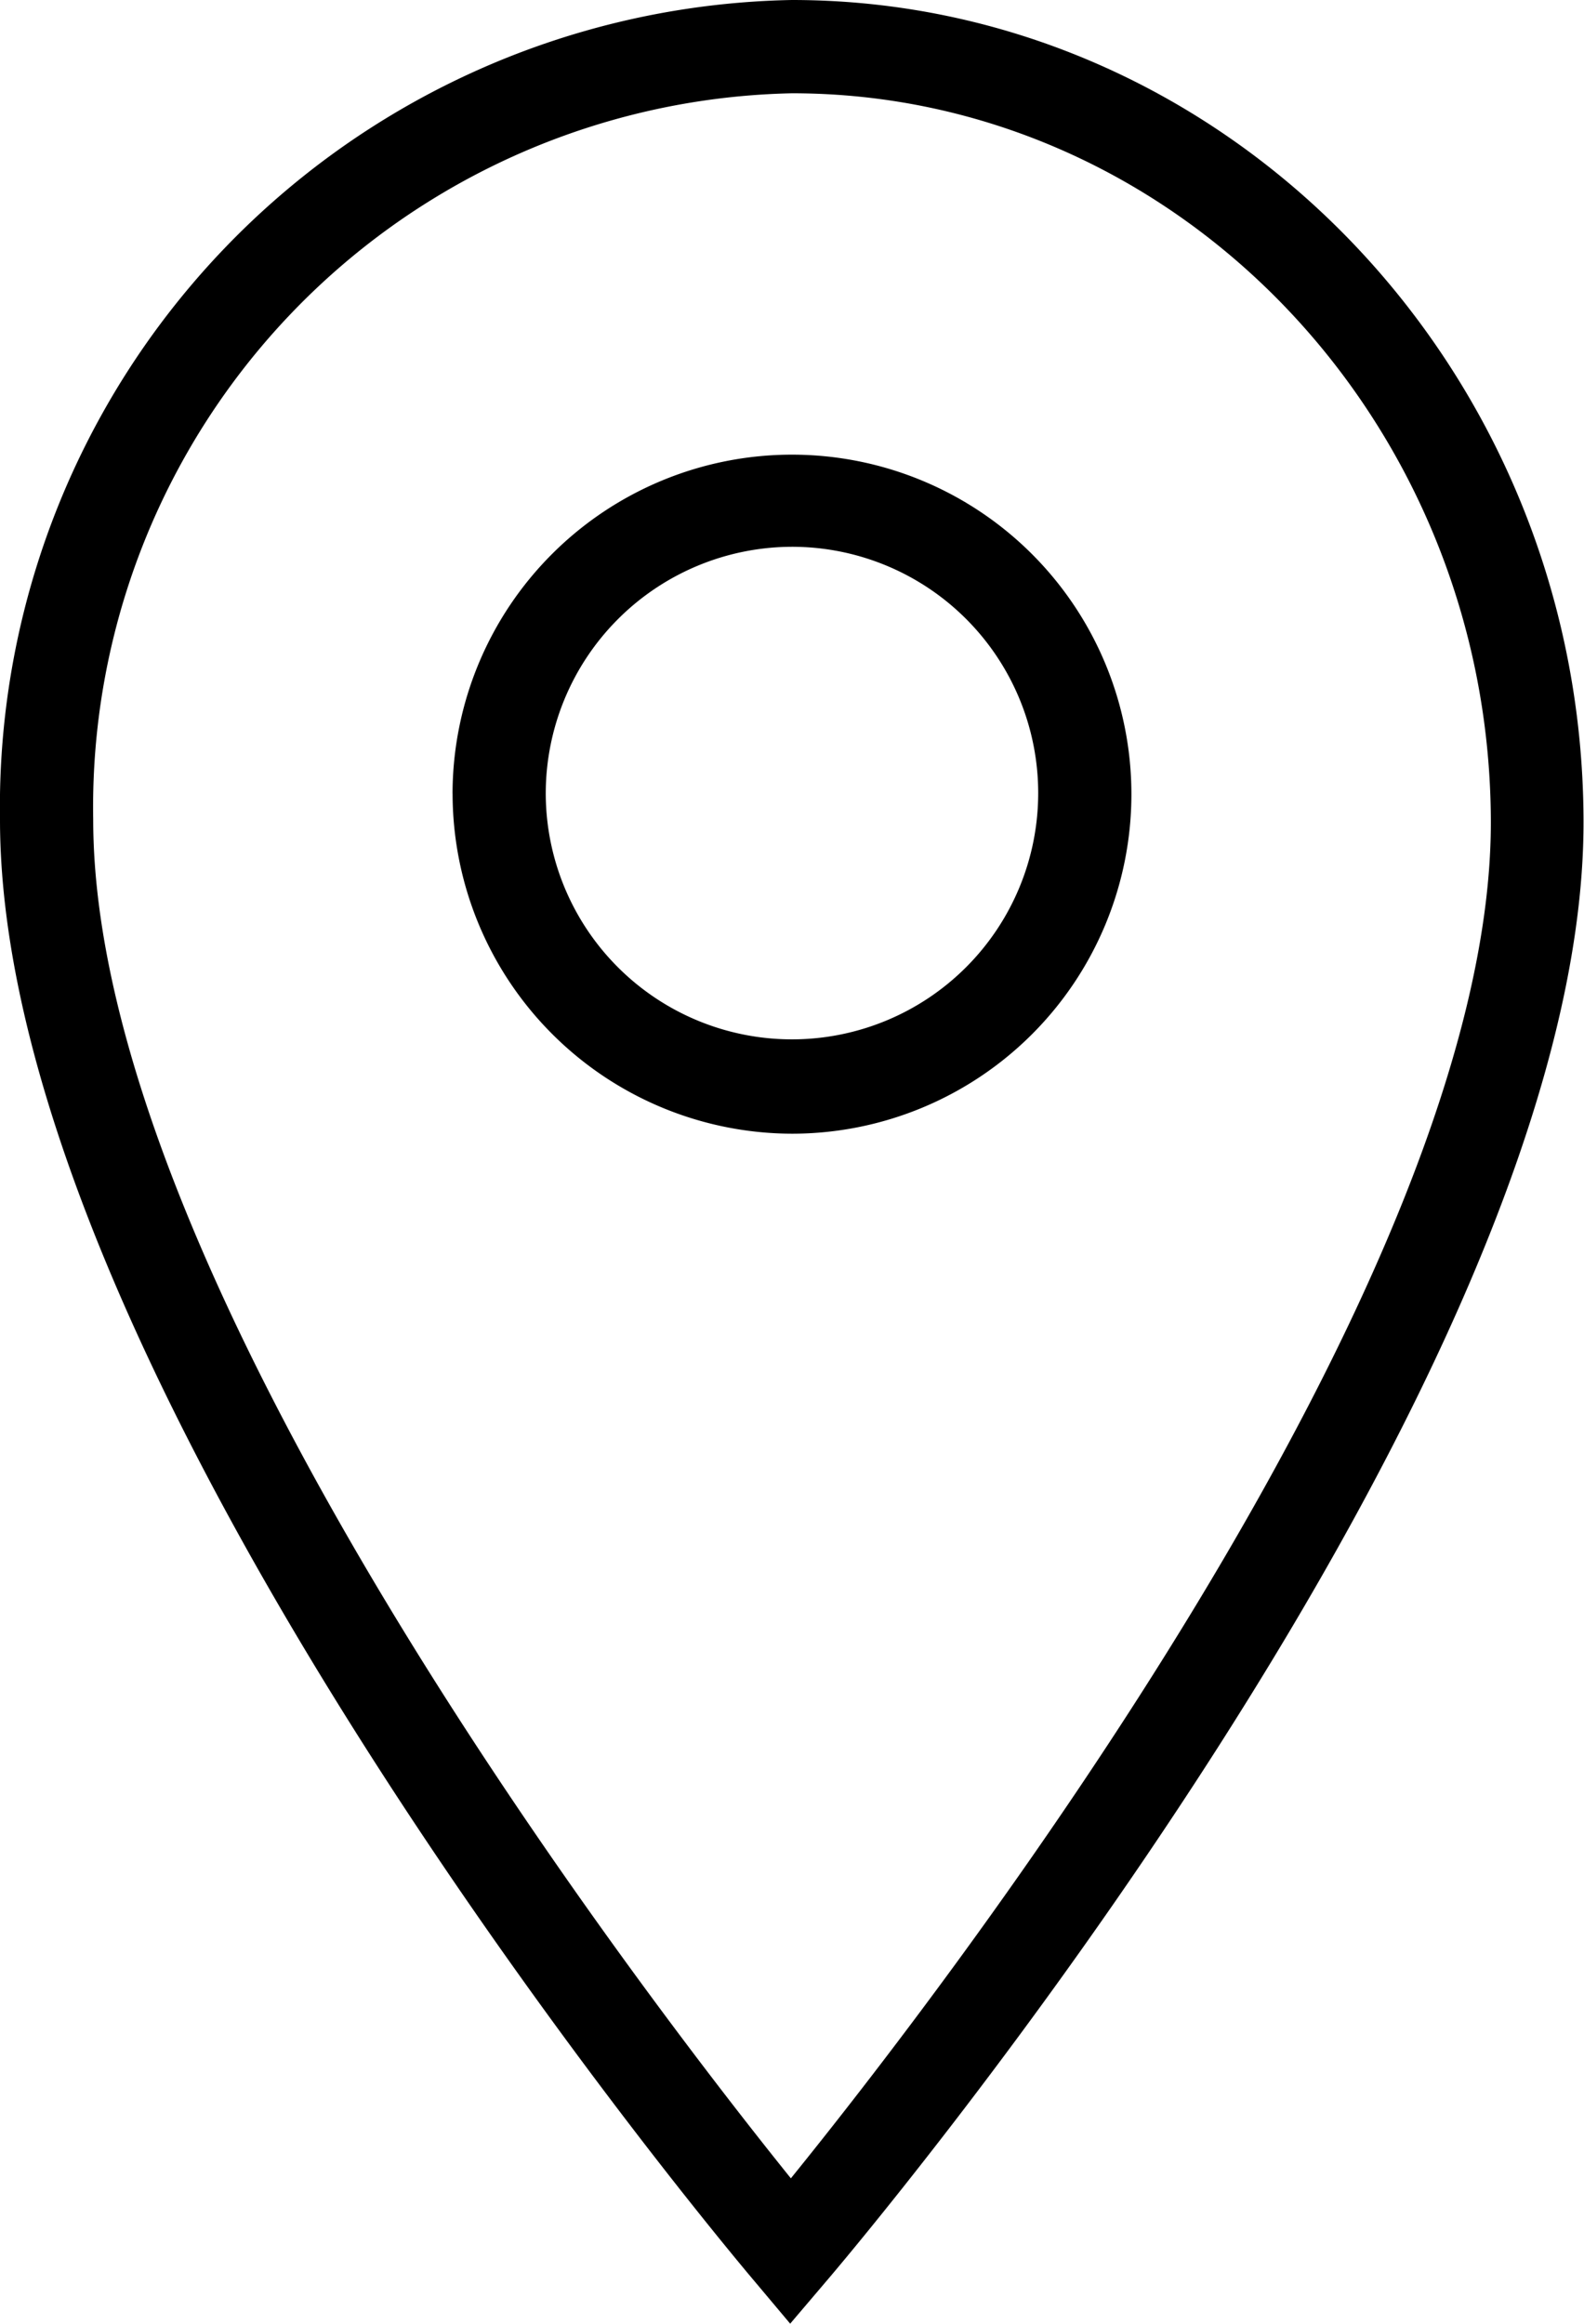
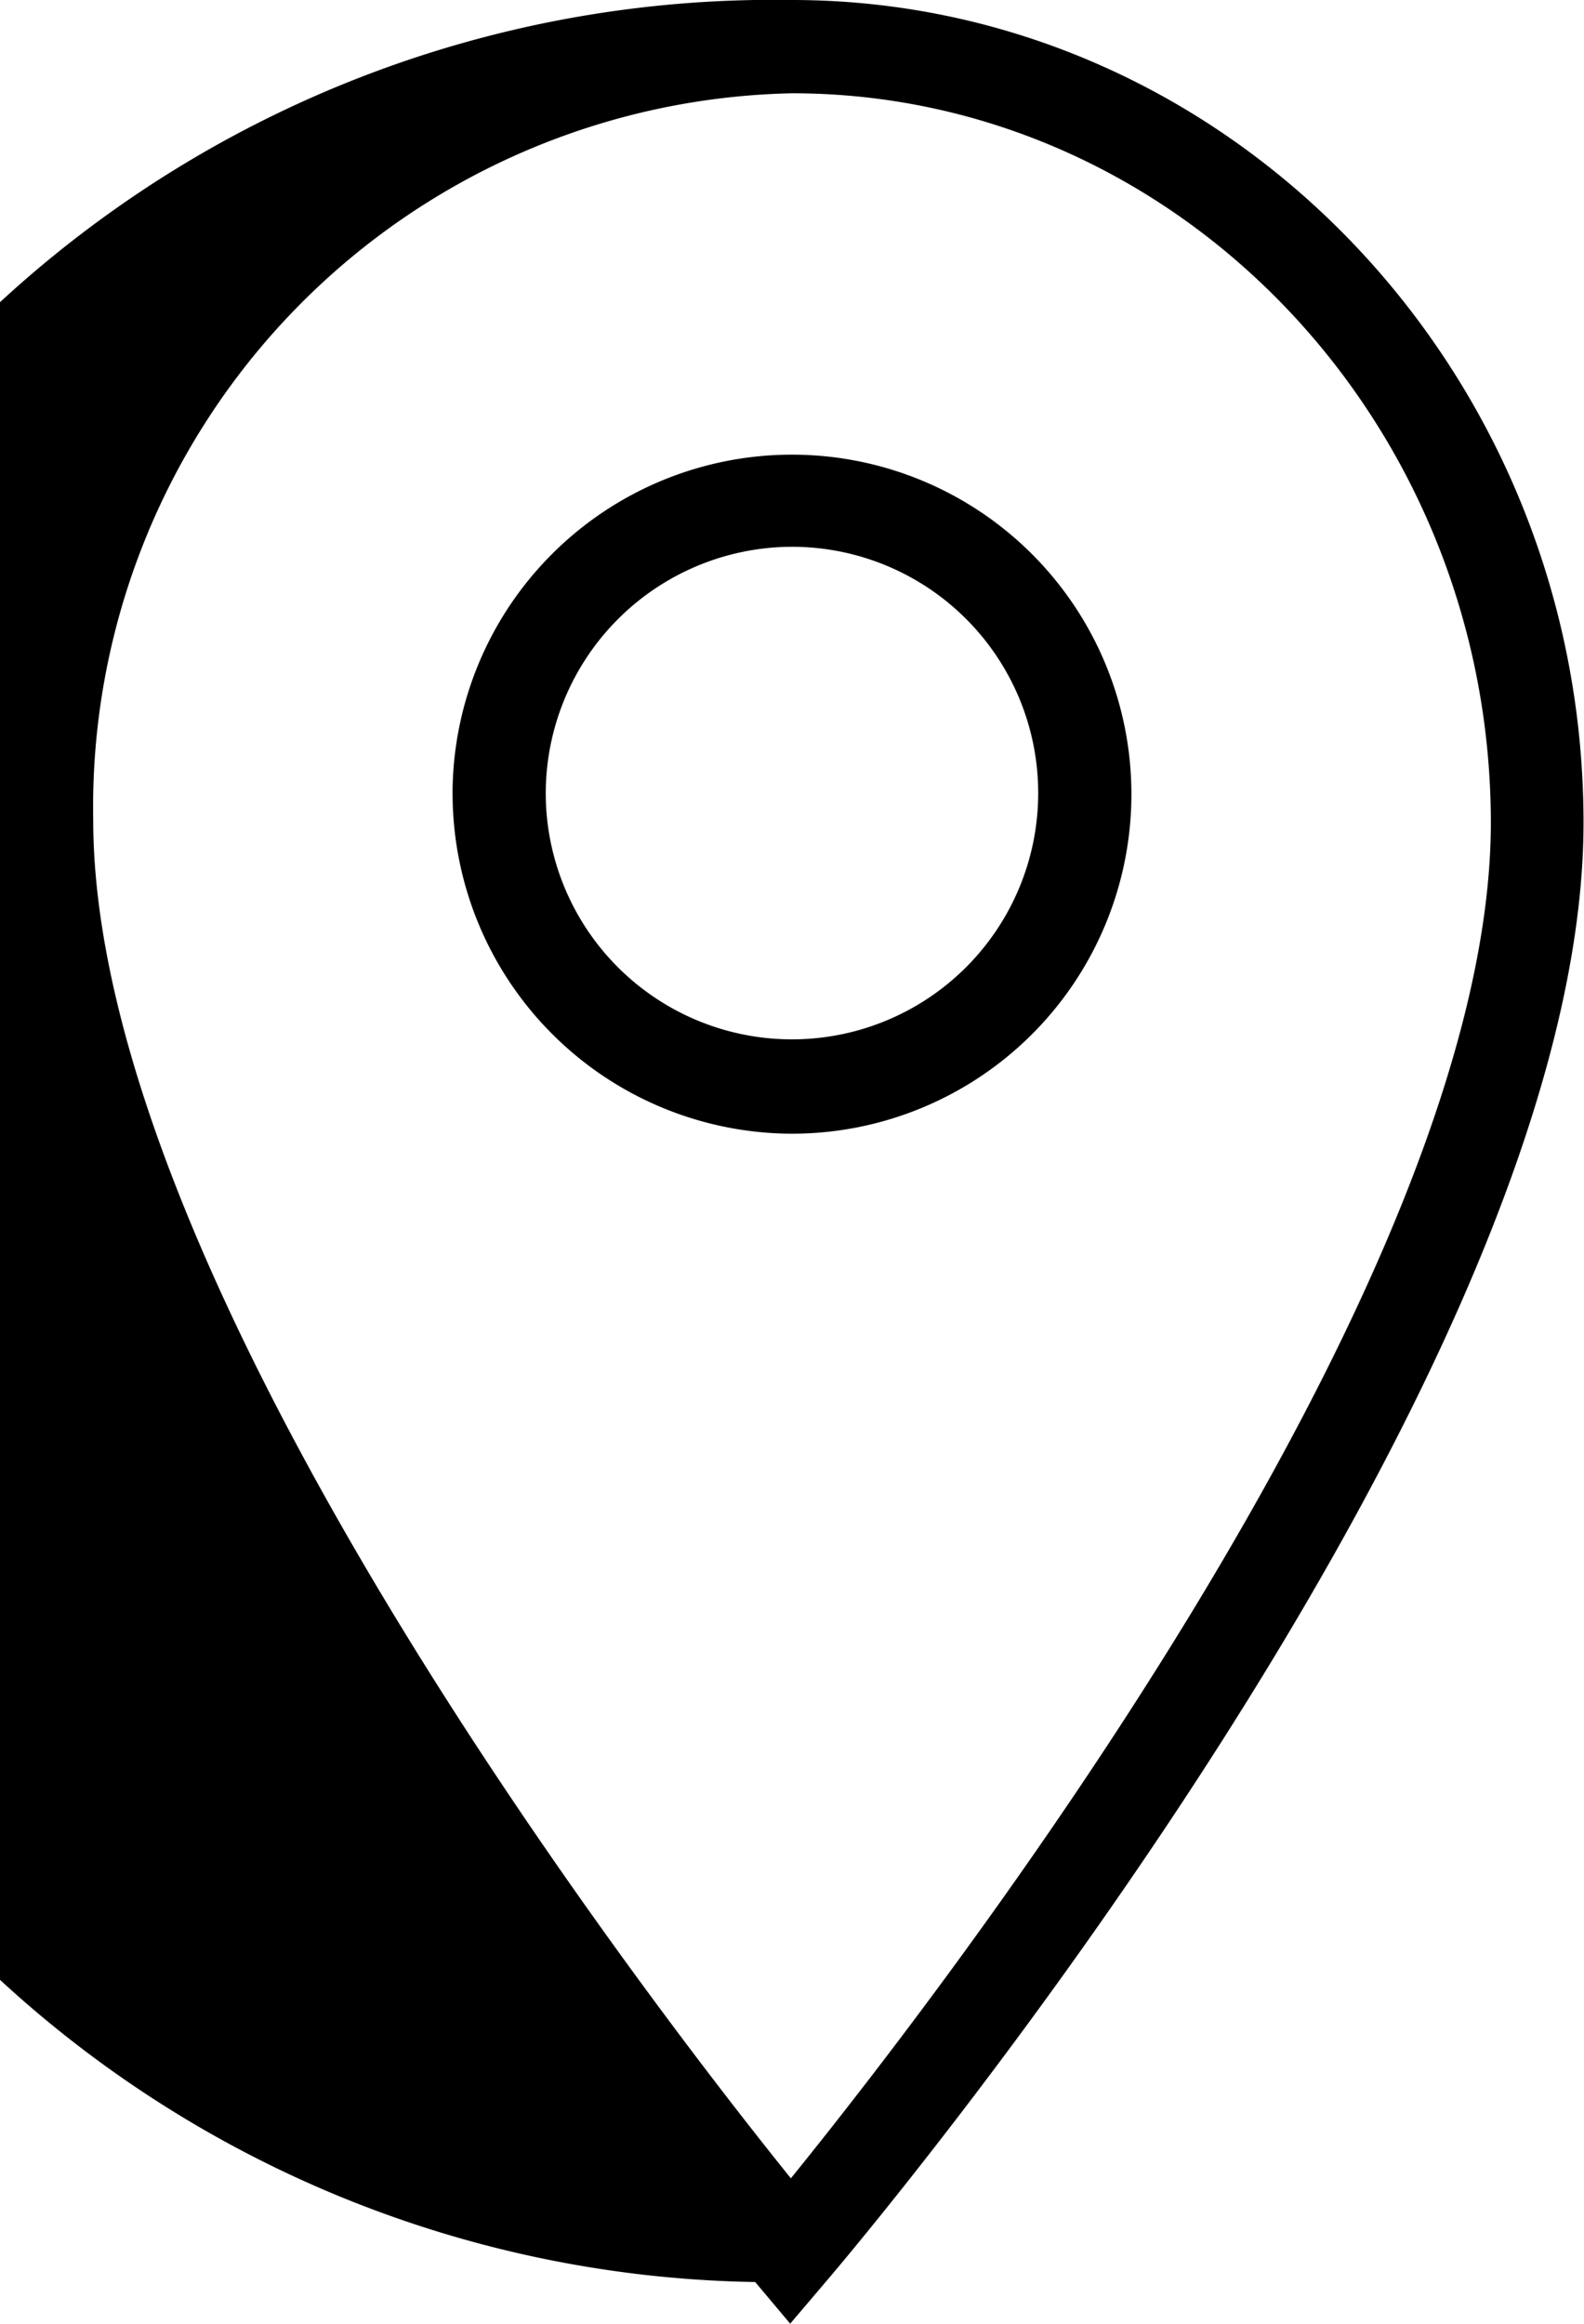
<svg xmlns="http://www.w3.org/2000/svg" width="30.011" height="44.019" viewBox="0 0 30.011 44.019">
-   <path id="pin" d="M788.306,1752.218c-.584-.688-14.308-17.029-14.308-27.7A15.289,15.289,0,0,1,789,1708.993c8.236,0,14.968,6.962,15,15.523.047,10.673-13.768,27.014-14.358,27.7l-.673.791Zm-12.542-27.7c0,8.733,10.44,22.286,13.218,25.736,2.793-3.447,13.3-17,13.262-25.73-.033-7.59-5.972-13.764-13.24-13.764A13.522,13.522,0,0,0,775.764,1724.519Zm6.808-.494a6.431,6.431,0,1,1,6.431,6.443A6.445,6.445,0,0,1,782.573,1724.025Zm1.766,0A4.665,4.665,0,1,0,789,1719.35,4.675,4.675,0,0,0,784.338,1724.025Z" transform="translate(-773.998 -1708.993)" />
+   <path id="pin" d="M788.306,1752.218A15.289,15.289,0,0,1,789,1708.993c8.236,0,14.968,6.962,15,15.523.047,10.673-13.768,27.014-14.358,27.7l-.673.791Zm-12.542-27.7c0,8.733,10.44,22.286,13.218,25.736,2.793-3.447,13.3-17,13.262-25.73-.033-7.59-5.972-13.764-13.24-13.764A13.522,13.522,0,0,0,775.764,1724.519Zm6.808-.494a6.431,6.431,0,1,1,6.431,6.443A6.445,6.445,0,0,1,782.573,1724.025Zm1.766,0A4.665,4.665,0,1,0,789,1719.35,4.675,4.675,0,0,0,784.338,1724.025Z" transform="translate(-773.998 -1708.993)" />
</svg>